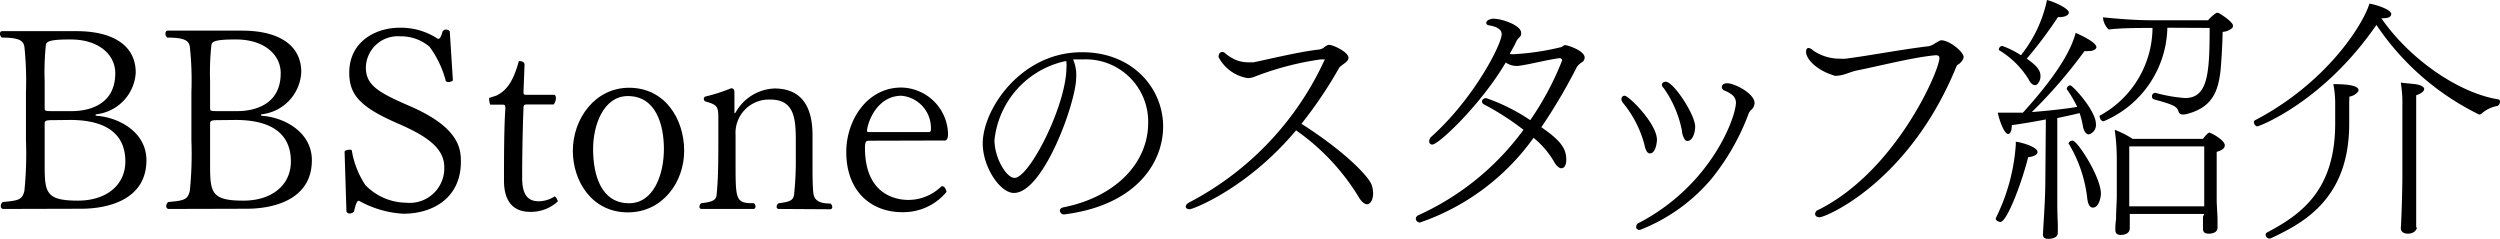
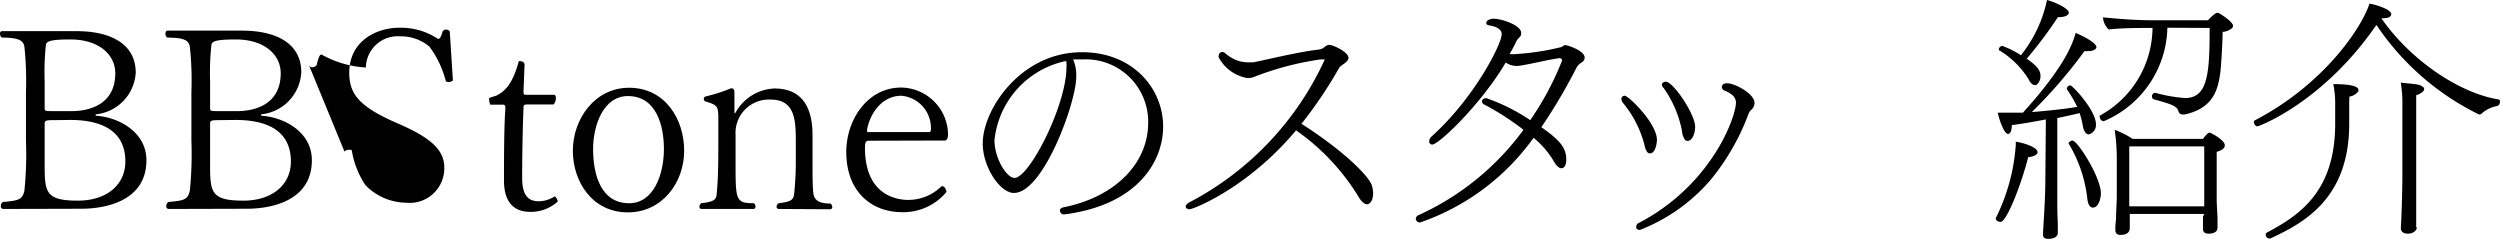
<svg xmlns="http://www.w3.org/2000/svg" viewBox="0 0 240.73 23">
  <path d="m.33 20.12a.24.24 0 0 1 -.25-.27.47.47 0 0 1 .19-.4c1.58-.13 1.88-.25 2.08-1.08a35.38 35.38 0 0 0 .15-4.87v-4.63a31.8 31.8 0 0 0 -.15-4.37c-.1-.6-.53-.88-2.17-.88a.47.47 0 0 1 -.18-.37c0-.18.08-.25.23-.25h7.14c3.35 0 5.7 1.27 5.7 4a4.28 4.28 0 0 1 -3.77 4c-.08 0-.1.05-.1.08s0 .05.1.07c2.12.15 4.8 1.55 4.8 4.28 0 3.87-3.83 4.67-6.28 4.67zm6.59-9.42c1.43 0 4.18-.48 4.18-3.65 0-1.8-1.6-3.25-4.3-3.25-1.7 0-2.3.12-2.38.5a25.39 25.39 0 0 0 -.12 3.5v2.62c0 .28.1.28.82.28zm-1.92.87c-.6 0-.7.08-.7.33v3.72c0 2.85 0 3.7 3.2 3.7 2.77 0 4.57-1.52 4.57-3.77 0-3.53-3.25-4-5.32-4z" />
  <path d="m16.26 20.12a.24.24 0 0 1 -.25-.27.48.48 0 0 1 .2-.4c1.57-.13 1.87-.25 2.07-1.08a35.38 35.38 0 0 0 .15-4.87v-4.63a30.14 30.14 0 0 0 -.15-4.37c-.1-.6-.52-.88-2.17-.88a.47.47 0 0 1 -.18-.37c0-.18.08-.3.23-.3h7.15c3.35 0 5.7 1.27 5.7 4a4.29 4.29 0 0 1 -3.78 4.05.09.09 0 0 0 -.1.08s0 .05.1.07c2.13.15 4.8 1.55 4.8 4.28 0 3.87-3.82 4.67-6.27 4.67zm6.6-9.42c1.42 0 4.17-.48 4.17-3.65 0-1.8-1.6-3.25-4.3-3.25-1.7 0-2.3.12-2.37.5a24.74 24.74 0 0 0 -.13 3.5v2.62c0 .28.1.28.83.28zm-1.93.87c-.6 0-.7.08-.7.33v3.72c0 2.85 0 3.7 3.2 3.7 2.78 0 4.58-1.52 4.58-3.77 0-3.53-3.25-4-5.33-4z" />
-   <path d="m33.18 14.62c0-.12.25-.2.45-.2s.23 0 .25.1a8.57 8.57 0 0 0 1.3 3.3 5.56 5.56 0 0 0 3.93 1.7 3.33 3.33 0 0 0 3.67-3.42c0-1.85-1.7-3-4.4-4.18-3.72-1.6-4.75-2.8-4.75-4.92 0-3 2.55-4.33 4.83-4.33a6.46 6.46 0 0 1 3.72 1.08c.18 0 .3-.23.43-.7a.36.36 0 0 1 .35-.2.43.43 0 0 1 .35.17l.3 4.73a.71.71 0 0 1 -.43.15.44.44 0 0 1 -.25-.08 9.51 9.51 0 0 0 -1.57-3.32 4.21 4.21 0 0 0 -2.8-1 3.07 3.07 0 0 0 -3.33 3c0 1.7 1.2 2.4 4.15 3.68 4.83 2.07 5 4.12 5 5.4 0 3.42-2.62 5-5.55 5a9.9 9.9 0 0 1 -4.27-1.25c-.23 0-.33.48-.48 1.05a.6.6 0 0 1 -.4.18.35.35 0 0 1 -.32-.18z" />
+   <path d="m33.18 14.62c0-.12.25-.2.45-.2s.23 0 .25.1a8.57 8.57 0 0 0 1.3 3.3 5.56 5.56 0 0 0 3.93 1.7 3.33 3.33 0 0 0 3.67-3.42c0-1.85-1.7-3-4.4-4.18-3.72-1.6-4.75-2.8-4.75-4.92 0-3 2.55-4.33 4.83-4.33a6.46 6.46 0 0 1 3.72 1.08c.18 0 .3-.23.43-.7a.36.36 0 0 1 .35-.2.43.43 0 0 1 .35.17l.3 4.73a.71.71 0 0 1 -.43.15.44.44 0 0 1 -.25-.08 9.51 9.51 0 0 0 -1.57-3.32 4.21 4.21 0 0 0 -2.8-1 3.07 3.07 0 0 0 -3.33 3a9.9 9.9 0 0 1 -4.27-1.25c-.23 0-.33.48-.48 1.05a.6.6 0 0 1 -.4.18.35.35 0 0 1 -.32-.18z" />
  <path d="m53.41 18.92c.12 0 .3.38.3.48a3.82 3.82 0 0 1 -2.65 1c-1.8 0-2.53-1.2-2.53-3s0-5.07.13-6.9v-.12c0-.25-.08-.3-.23-.3h-1.22a1.23 1.23 0 0 1 -.1-.43.51.51 0 0 1 0-.22l.7-.23c.82-.42 1.55-1.1 2.15-3.32.27 0 .55.07.55.35l-.1 2.55c0 .3 0 .35.32.35h2.63c.1 0 .17.13.17.33a1 1 0 0 1 -.22.6h-2.58c-.3 0-.32.12-.32.32-.1 2.48-.13 5.05-.13 6.75s.6 2.25 1.6 2.25a2.86 2.86 0 0 0 1.5-.45z" />
  <path d="m55.16 14.52c0-3.07 2.12-6.07 5.42-6.07 3.45 0 5.3 3 5.3 6.07s-2.12 5.93-5.42 5.93c-3.46 0-5.3-3-5.3-5.93zm8.77-.17c0-2.3-.75-5.1-3.47-5.1-2.35 0-3.35 2.8-3.35 5.1 0 2.47.75 5.22 3.47 5.22 2.35 0 3.35-2.75 3.35-5.22z" />
  <path d="m75 20.12a.2.2 0 0 1 -.22-.2.41.41 0 0 1 .2-.35c1.27-.15 1.45-.35 1.5-1a30 30 0 0 0 .15-3.25v-1.5c0-2.13 0-4.23-2.43-4.23a3.21 3.21 0 0 0 -3.37 3.41v2.7c0 3.55 0 3.87 1.77 3.87a.43.43 0 0 1 .15.3c0 .15-.07.25-.2.25h-5a.2.2 0 0 1 -.2-.22.45.45 0 0 1 .17-.33c1.28-.15 1.48-.35 1.5-1 .13-1.33.15-2.8.15-5v-2.2c0-1.17-.12-1.27-1.3-1.62a.46.46 0 0 1 -.1-.23.25.25 0 0 1 .13-.22 16.5 16.5 0 0 0 2.5-.8c.22 0 .32.12.32.42v1.93s0 .05 0 .05.07 0 .12-.08a4.49 4.49 0 0 1 3.73-2.3c1.82 0 3.67.85 3.67 4.5v2.68c0 1.1 0 2.22.08 2.9s.55 1 1.65 1a.45.45 0 0 1 .17.33.2.2 0 0 1 -.2.22z" />
  <path d="m83.66 13.55c-.3 0-.37.17-.37.7 0 4.32 2.77 5 4.17 5a4.54 4.54 0 0 0 3.13-1.25.21.21 0 0 1 .15-.07.35.35 0 0 1 .22.12.9.9 0 0 1 .18.43 5.39 5.39 0 0 1 -4.28 1.95c-2.9 0-5.37-1.93-5.37-5.8 0-3.05 2-6.2 5.3-6.2a4.58 4.58 0 0 1 4.5 4.5c0 .32-.1.6-.3.6zm5.78-.83c.15 0 .2-.1.2-.27a3.12 3.12 0 0 0 -2.83-3.23c-2.12 0-3.15 2.1-3.32 3.3 0 .18 0 .2.2.2z" />
  <path d="m103.63 7.45c0 2.37-3.15 11.13-6 11.13-1.33 0-3-2.49-3-4.76 0-3.32 3.7-8.79 9.52-8.79 4.9-.03 7.85 3.47 7.85 7.15 0 3.43-2.53 7.59-9.55 8.47a.4.4 0 0 1 -.39-.37c0-.14.11-.28.36-.32 5-1 8.14-4.26 8.14-8.14a6 6 0 0 0 -6.23-6.1c-.34 0-.69 0-1 0a3.76 3.76 0 0 1 .3 1.73zm-1.15-1.54a8.71 8.71 0 0 0 -6.72 7.58c0 1.73 1.15 3.64 1.93 3.64 1.43 0 5-7 5-10.65a1.43 1.43 0 0 0 0-.39.78.78 0 0 1 0-.21z" />
  <path d="m114.55 20.15c-.22 0-.37-.11-.37-.25s.1-.28.32-.4a29.22 29.22 0 0 0 13.07-13.78s0 0 0 0a.15.15 0 0 0 -.1 0h-.3a28.53 28.53 0 0 0 -6.27 1.63 1.87 1.87 0 0 1 -.78.17 3.87 3.87 0 0 1 -2.77-2 .27.27 0 0 1 0-.15.38.38 0 0 1 .33-.37.46.46 0 0 1 .32.15 4 4 0 0 0 1 .62 3.29 3.29 0 0 0 1.32.23h.38c1.4-.28 4.3-1 6.3-1.23a1 1 0 0 0 .45-.17 1.48 1.48 0 0 1 .45-.28h.1c.35 0 1.85.68 1.85 1.25 0 .2-.18.38-.45.58a2.86 2.86 0 0 0 -.43.35 41.81 41.81 0 0 1 -3.65 5.42c4.05 2.58 6.58 5.1 6.8 6a3.22 3.22 0 0 1 .1.65c0 .9-.4 1.1-.6 1.1s-.55-.25-.82-.75a21.42 21.42 0 0 0 -6-6.37c-4.65 5.57-9.92 7.6-10.25 7.6z" />
  <path d="m136.75 21.42a.39.39 0 0 1 -.42-.35.42.42 0 0 1 .3-.37 25.65 25.65 0 0 0 10.07-8.2 25.57 25.57 0 0 0 -3.77-2.43.35.35 0 0 1 -.23-.3c0-.17.17-.32.42-.32a18.37 18.37 0 0 1 4.23 2.12 28.15 28.15 0 0 0 3.07-5.75.23.23 0 0 0 -.25-.22c-1.17.15-2.85.6-4 .75h-.18a1.86 1.86 0 0 1 -1-.33c-2.35 4-6.45 7.9-7.07 7.9a.29.29 0 0 1 -.3-.32.6.6 0 0 1 .2-.43c4.18-3.75 6.78-8.95 6.78-9.87 0-.65-.9-.8-1.17-.85s-.31-.13-.31-.25c0-.3.53-.4.65-.4.9 0 2.7.65 2.7 1.35a.56.56 0 0 1 0 .17c0 .2-.35.4-.45.65-.2.43-.43.83-.65 1.23a3.16 3.16 0 0 0 .7 0 24.34 24.34 0 0 0 4.2-.65c.15 0 .25-.18.4-.2h.1c.12 0 1.82.5 1.82 1.2a.54.54 0 0 1 -.27.45 1.61 1.61 0 0 0 -.48.45 53.77 53.77 0 0 1 -3.42 5.8c1.8 1.25 2.4 2 2.4 3.12 0 .1 0 .83-.48.83-.22 0-.5-.25-.77-.75a8.51 8.51 0 0 0 -1.9-2.18 22.37 22.37 0 0 1 -10.92 8.15z" />
  <path d="m158.33 13.87a10.56 10.56 0 0 0 -2.08-4 .64.64 0 0 1 -.12-.33.3.3 0 0 1 .32-.32c.38 0 3.1 2.67 3.1 4.25 0 .17-.1 1.3-.67 1.3-.33.03-.48-.55-.55-.9zm7.67-5.17a.41.41 0 0 1 -.2-.3c0-.08 0-.38.53-.38.72 0 2.62 1 2.62 1.9a.92.92 0 0 1 -.37.7 1.13 1.13 0 0 0 -.23.4 22.32 22.32 0 0 1 -3.55 6.2 17.09 17.09 0 0 1 -6.89 4.92.39.39 0 0 1 -.35-.17.27.27 0 0 1 0-.15.4.4 0 0 1 .28-.37c6.94-3.63 9.32-10.15 9.32-11.6a1 1 0 0 0 -.35-.7 2.88 2.88 0 0 0 -.81-.45zm-5.84-.25a.5.5 0 0 1 -.13-.3c0-.18.18-.28.38-.28.72 0 2.82 3.15 2.82 4.33 0 .62-.27 1.37-.73 1.37a.38.38 0 0 1 -.22-.07 1.7 1.7 0 0 1 -.32-.9 10.61 10.61 0 0 0 -1.78-4.15z" />
-   <path d="m188.55 6.2c-.07.07-.15.12-.17.22-4.53 11.1-12.55 14.5-13.17 14.5-.28 0-.43-.15-.43-.32a.45.45 0 0 1 .33-.4c7.49-3.75 11.64-13.43 11.64-14.6 0-.18-.1-.28-.3-.28h-.07c-2.08.18-5.25 1-7.65 1.48-.6.15-1 .35-1.35.42a3.11 3.11 0 0 1 -.55.08h-.15l-.52-.18c-1.53-.6-2.25-1.57-2.25-2.12 0-.23.07-.38.25-.38a.77.77 0 0 1 .42.23 4.47 4.47 0 0 0 2.63.8 3 3 0 0 0 .52 0c2.33-.3 5.42-.9 8-1.2a1.75 1.75 0 0 0 .63-.3c.17-.07.4-.27.57-.27.78 0 2.15 1.1 2.15 1.62 0 .25-.32.58-.47.68z" />
  <path d="m192.63 21.37c-.2 0-.45-.15-.45-.3s0-.05 0-.07a18.65 18.65 0 0 0 1.92-7 2.18 2.18 0 0 0 0-.35c.3 0 2.1.45 2.1 1 0 .25-.43.45-.9.48-.67 2.64-2.07 6.24-2.67 6.24zm4.37-9.87c-1.28.25-2.53.45-3.28.55 0 .47-.12.85-.35.85-.4 0-.87-1.4-1-2.05h.8s.72 0 .87 0 .48 0 .75 0c4.08-4.5 4.8-6.68 5.08-7.68 0 0 2 .83 2 1.38 0 .12-.2.37-.77.37a2.42 2.42 0 0 1 -.38 0 47.11 47.11 0 0 1 -5.07 5.87c1.57-.12 3.35-.32 4.37-.5a12.28 12.28 0 0 0 -1-1.7.07.07 0 0 1 0-.07.35.35 0 0 1 .33-.3c.22 0 2.47 2.42 2.47 3.72a.94.94 0 0 1 -.67 1c-.25 0-.48-.25-.58-.77a8 8 0 0 0 -.32-1.28c-.53.13-1.3.3-2.15.48v5.93 1.82c0 .65 0 1.42.05 2.38v.92c0 .58-.83.58-.9.58-.28 0-.53-.06-.53-.43v-.07c.1-1.73.23-3.48.23-5.2zm-4.45-6.63a.13.13 0 0 1 -.08-.12.38.38 0 0 1 .33-.33 8.71 8.71 0 0 1 1.8.9 12.68 12.68 0 0 0 2.51-5.32c.87.23 2.1.85 2.1 1.2s-.58.45-.88.45h-.17a40.27 40.27 0 0 1 -3 4c1.12.77 1.32 1.22 1.32 1.65a1.06 1.06 0 0 1 -.27.77.34.34 0 0 1 -.25.13c-.2 0-.45-.18-.63-.58a8.51 8.51 0 0 0 -2.77-2.75zm6.65 9a.09.09 0 0 1 0-.08c0-.12.2-.25.38-.25.45 0 2.72 3.5 2.72 5.1 0 .38-.2 1.35-.77 1.35-.28 0-.48-.27-.55-.95a13 13 0 0 0 -1.77-5.19zm9.5-11.2a10 10 0 0 1 -6.12 9h-.05c-.1 0-.2-.1-.27-.18a.67.67 0 0 1 -.08-.27.09.09 0 0 1 0-.08 9.69 9.69 0 0 0 5.09-8.45c-1.3 0-3 0-4.22.15a1.79 1.79 0 0 1 -.55-1.17c1.23.12 3 .28 4.65.28h5.47a3.49 3.49 0 0 1 .73-.66c.05-.05.07-.05.1-.05a.14.14 0 0 1 .1 0h.07c.55.31 1.4.93 1.4 1.23a.38.38 0 0 1 -.07.22 1.53 1.53 0 0 1 -.93.38c0 1-.15 3.37-.22 3.9-.23 1.72-.7 3.35-3.2 4a1.24 1.24 0 0 1 -.4.05.38.38 0 0 1 -.43-.3c-.17-.48-.45-.63-2.35-1.15a.27.27 0 0 1 -.2-.28.32.32 0 0 1 .28-.35h.05a14.6 14.6 0 0 0 2.85.5c2.2 0 2.37-2.35 2.37-6.75zm3.55 17.93h-7.17v.67.68c0 .62-.62.67-.9.67s-.49-.12-.49-.5v-.12s0-.43.07-.88c0-.9.07-1.6.07-2.27v-3.4a20.13 20.13 0 0 0 -.2-2.95 8.7 8.7 0 0 1 1.72.87h6.73.05c.22-.3.5-.6.62-.6s1.48.7 1.48 1.23c0 .2-.15.45-.78.62v4.68c0 .3.08 1.54.08 1.79s0 .75 0 .83c0 .58-.75.58-.83.58-.47 0-.57-.21-.57-.48 0-.1 0-.9 0-1.15zm0-1v-5.5h-7.22v5.77h7.22z" />
  <path d="m229.28 1.72c2.75 4 7.5 7.25 11.3 7.85a.21.21 0 0 1 .15.23.48.48 0 0 1 -.23.4 3.11 3.11 0 0 0 -1.5.7.35.35 0 0 1 -.22.12h-.08a25.27 25.27 0 0 1 -9.87-8.62c-5.15 7.47-11.32 9.77-11.47 9.77s-.33-.23-.33-.4a.21.21 0 0 1 .13-.2c6.7-3.5 10.3-9 11-11.22.75.12 2.1.59 2.1 1 0 .23-.25.4-.68.4a1 1 0 0 1 -.29 0zm-3.07 8.1v2.1c0 7.08-4.22 9.48-7.5 11a.77.77 0 0 1 -.17.05.39.39 0 0 1 -.38-.38.26.26 0 0 1 .13-.2c3.2-1.69 6.57-4 6.57-10.49 0-.6 0-1.25 0-1.95a9.58 9.58 0 0 0 -.18-1.85c1.28 0 2.42.12 2.42.57v.1a1.27 1.27 0 0 1 -.87.53zm6.52 12.1c0 .12-.2.58-.88.58-.35 0-.67-.16-.67-.53.07-1 .15-3.7.15-5.2 0 0 0-5.12 0-5.52v-1.4c0-.38 0-.83-.15-1.9.38.07 1.08.1 1.5.17s.75.25.75.45-.25.43-.77.6v7.83 3.15 1.74z" />
</svg>